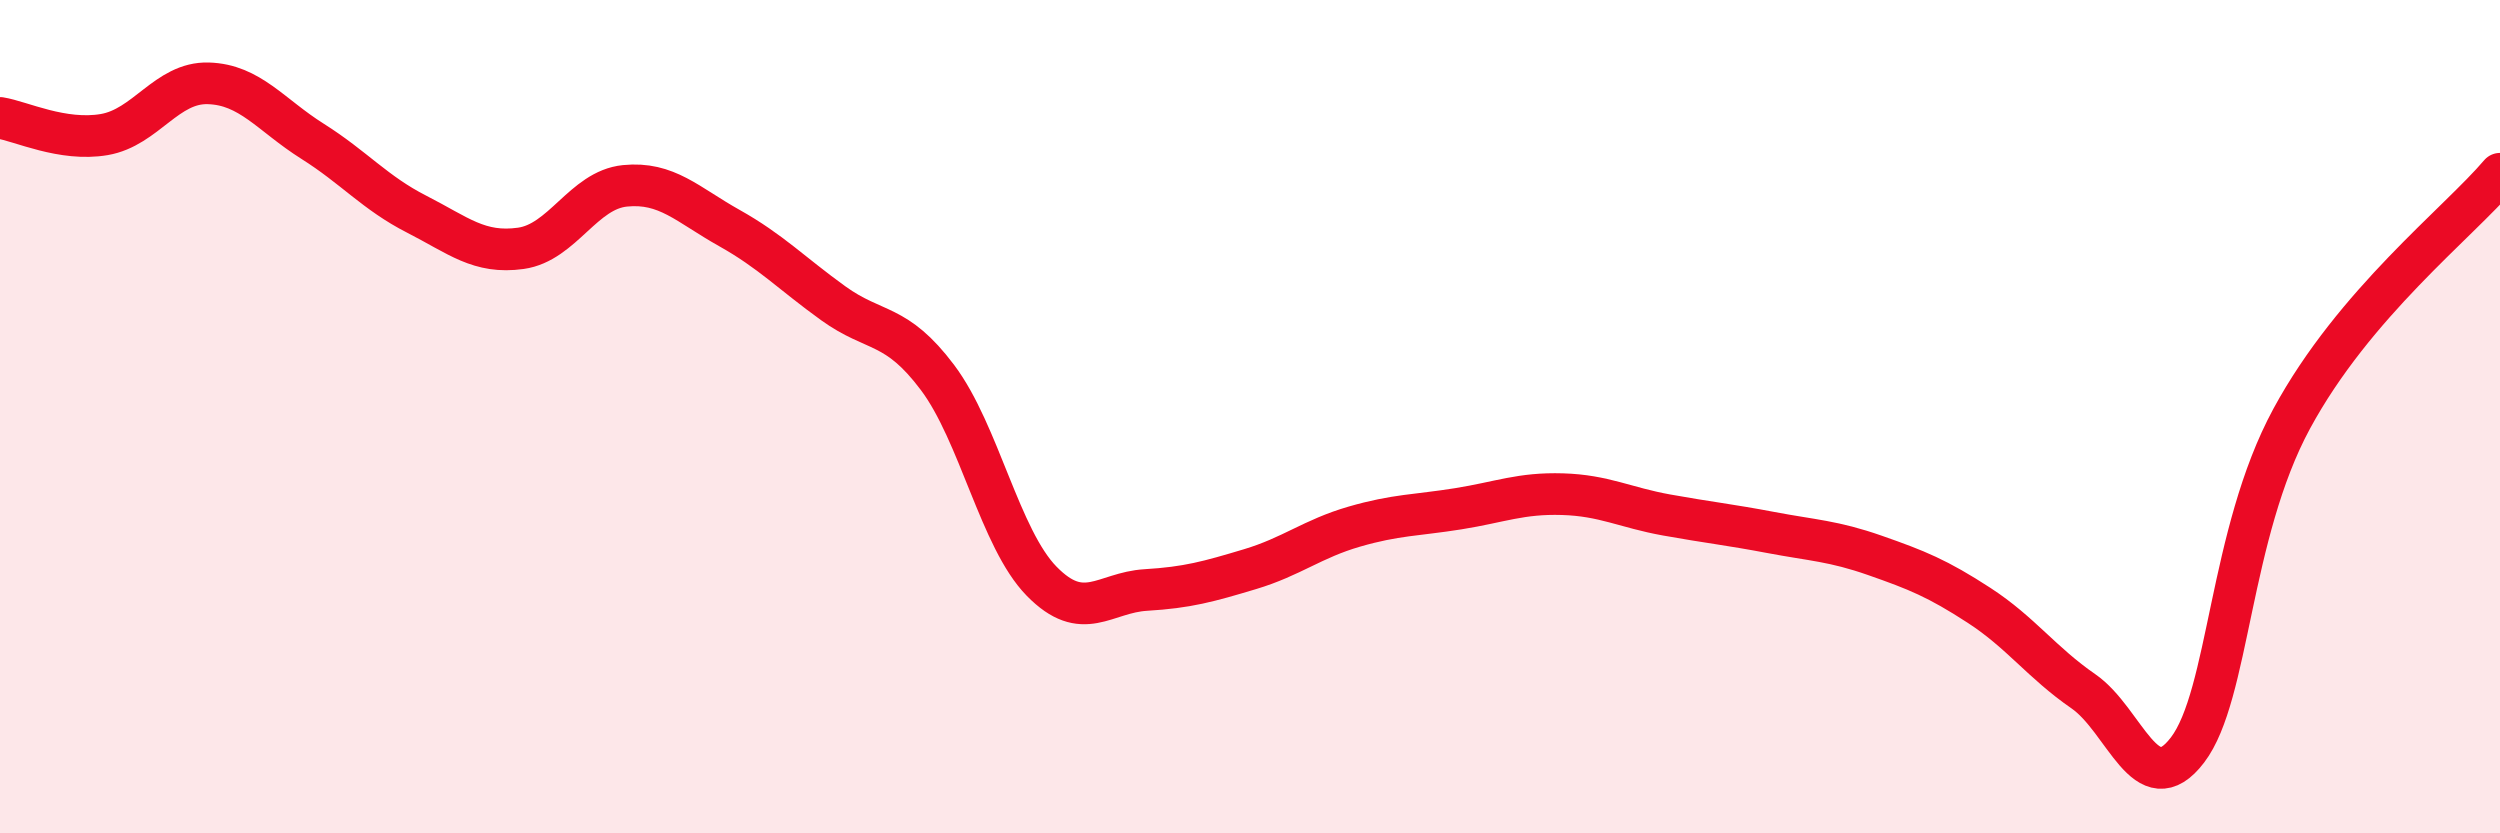
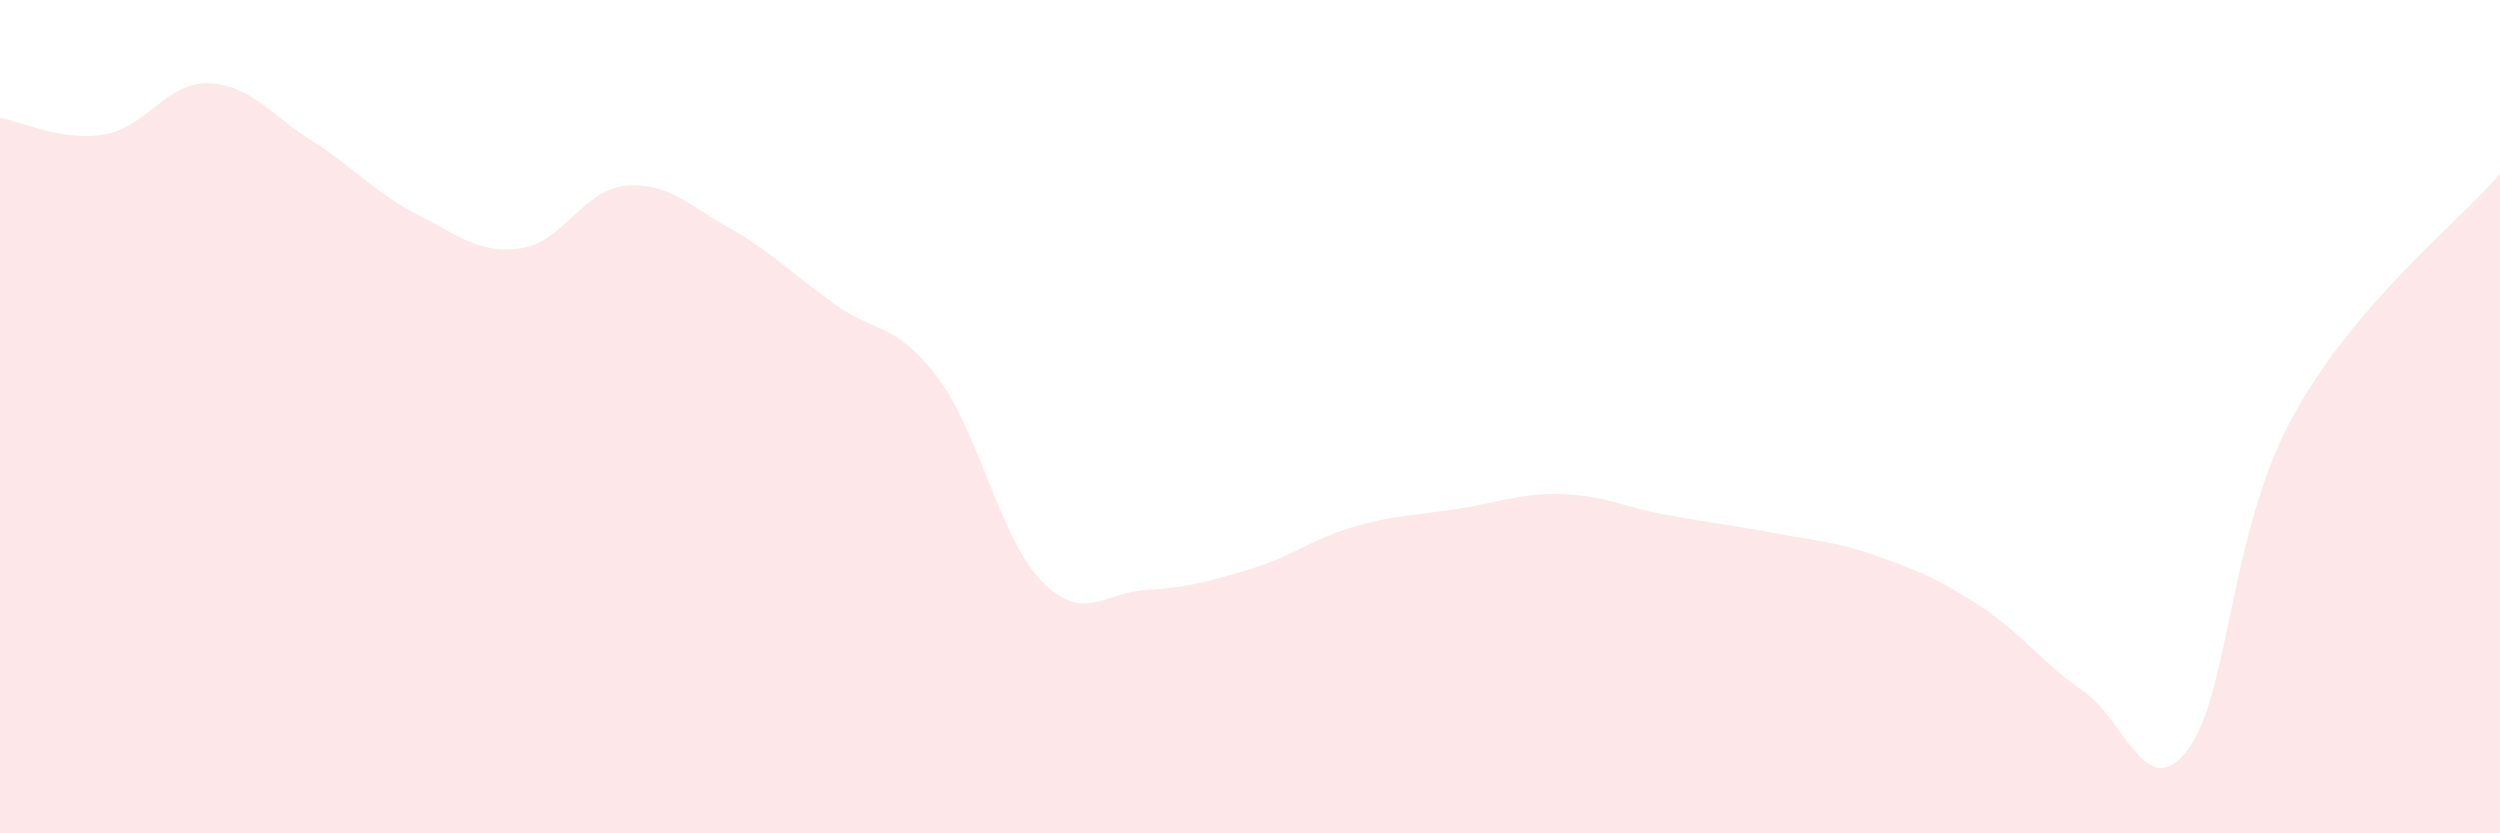
<svg xmlns="http://www.w3.org/2000/svg" width="60" height="20" viewBox="0 0 60 20">
  <path d="M 0,2.83 C 0.5,2.91 1.5,3.4 2.5,3.23 C 3.5,3.06 4,1.97 5,2 C 6,2.03 6.5,2.76 7.5,3.39 C 8.5,4.02 9,4.63 10,5.14 C 11,5.65 11.5,6.1 12.5,5.96 C 13.5,5.82 14,4.56 15,4.46 C 16,4.36 16.5,4.91 17.5,5.47 C 18.5,6.03 19,6.56 20,7.28 C 21,8 21.5,7.73 22.5,9.06 C 23.5,10.39 24,12.93 25,13.95 C 26,14.97 26.5,14.22 27.5,14.16 C 28.5,14.1 29,13.96 30,13.66 C 31,13.36 31.5,12.93 32.5,12.64 C 33.5,12.35 34,12.37 35,12.21 C 36,12.05 36.5,11.83 37.5,11.86 C 38.5,11.89 39,12.18 40,12.36 C 41,12.54 41.5,12.59 42.5,12.78 C 43.5,12.97 44,12.98 45,13.33 C 46,13.68 46.5,13.88 47.5,14.53 C 48.5,15.18 49,15.9 50,16.59 C 51,17.28 51.5,19.31 52.5,18 C 53.5,16.69 53.5,12.82 55,10.05 C 56.5,7.28 59,5.35 60,4.17L60 20L0 20Z" fill="#EB0A25" opacity="0.1" stroke-linecap="round" stroke-linejoin="round" />
-   <path d="M 0,2.83 C 0.5,2.91 1.5,3.4 2.5,3.23 C 3.5,3.06 4,1.97 5,2 C 6,2.03 6.5,2.76 7.5,3.39 C 8.5,4.02 9,4.63 10,5.14 C 11,5.65 11.5,6.1 12.5,5.96 C 13.5,5.82 14,4.56 15,4.46 C 16,4.36 16.5,4.91 17.5,5.47 C 18.5,6.03 19,6.56 20,7.28 C 21,8 21.5,7.73 22.5,9.06 C 23.5,10.39 24,12.93 25,13.95 C 26,14.97 26.5,14.22 27.5,14.16 C 28.5,14.1 29,13.96 30,13.66 C 31,13.36 31.5,12.93 32.5,12.64 C 33.5,12.35 34,12.37 35,12.21 C 36,12.05 36.5,11.83 37.5,11.86 C 38.5,11.89 39,12.18 40,12.36 C 41,12.54 41.5,12.59 42.5,12.78 C 43.5,12.97 44,12.98 45,13.33 C 46,13.68 46.5,13.88 47.5,14.53 C 48.5,15.18 49,15.9 50,16.59 C 51,17.28 51.5,19.31 52.5,18 C 53.5,16.69 53.5,12.82 55,10.05 C 56.5,7.28 59,5.35 60,4.17" stroke="#EB0A25" stroke-width="1" fill="none" stroke-linecap="round" stroke-linejoin="round" />
</svg>